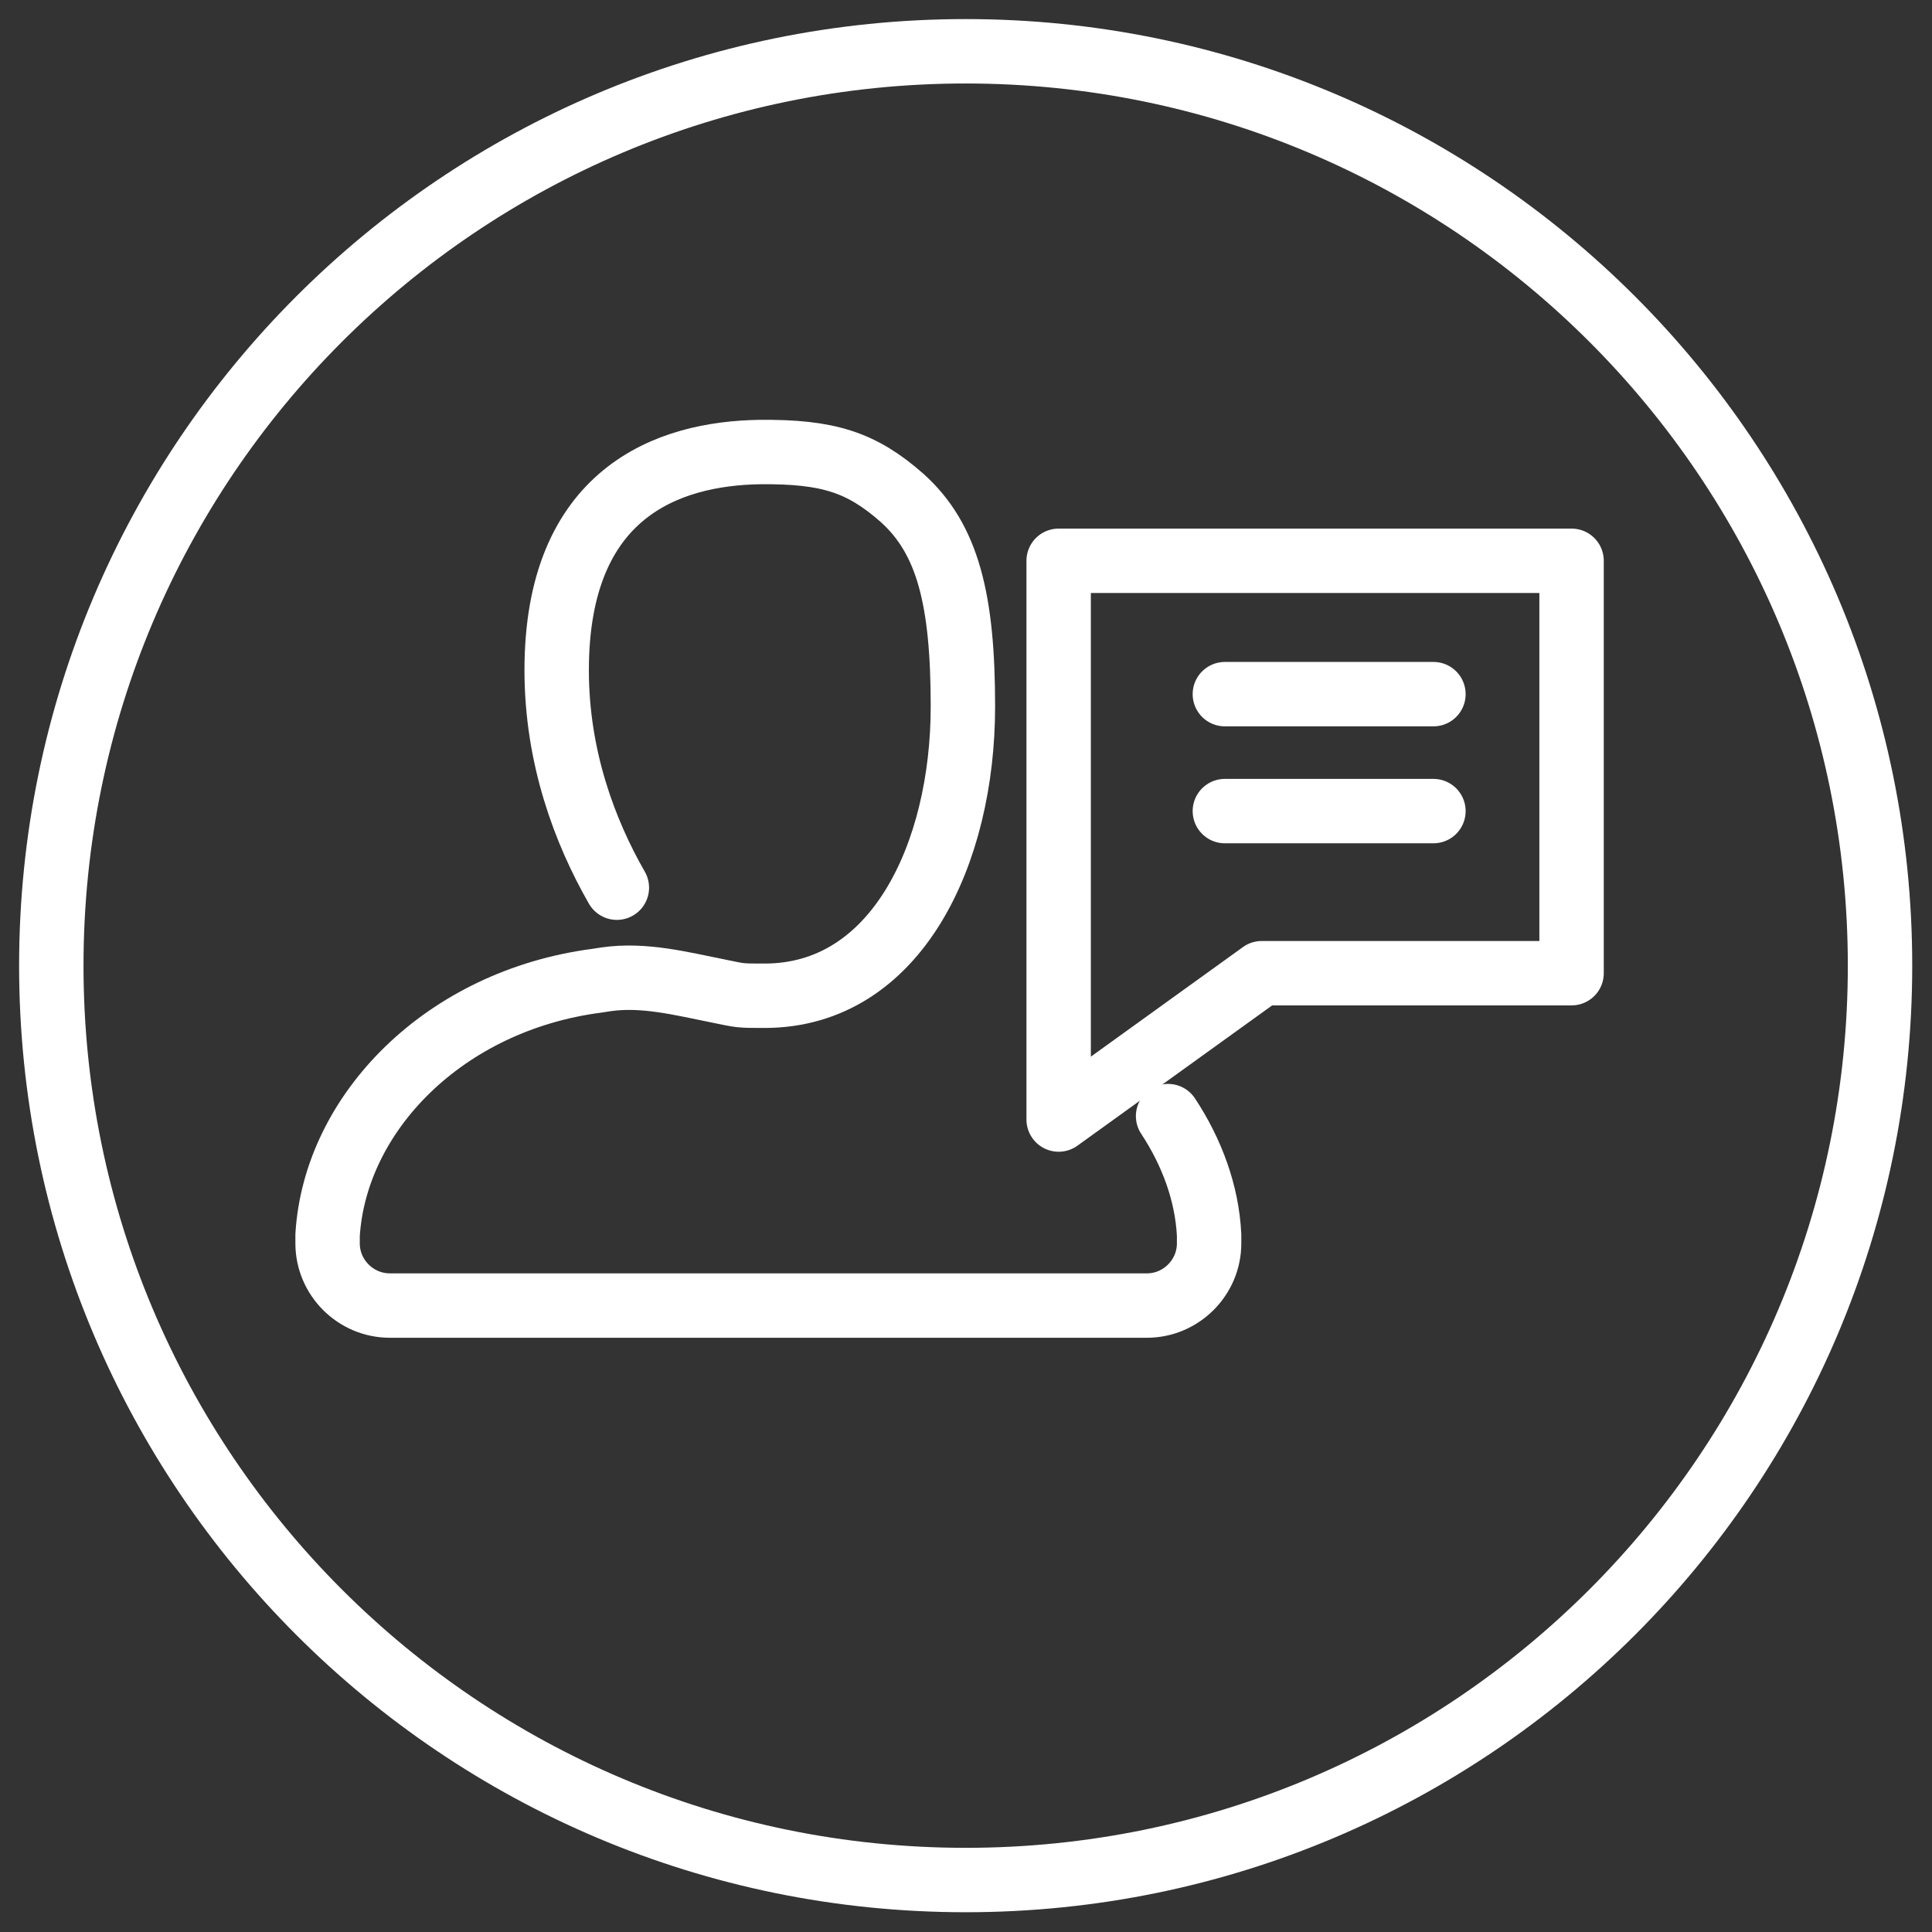
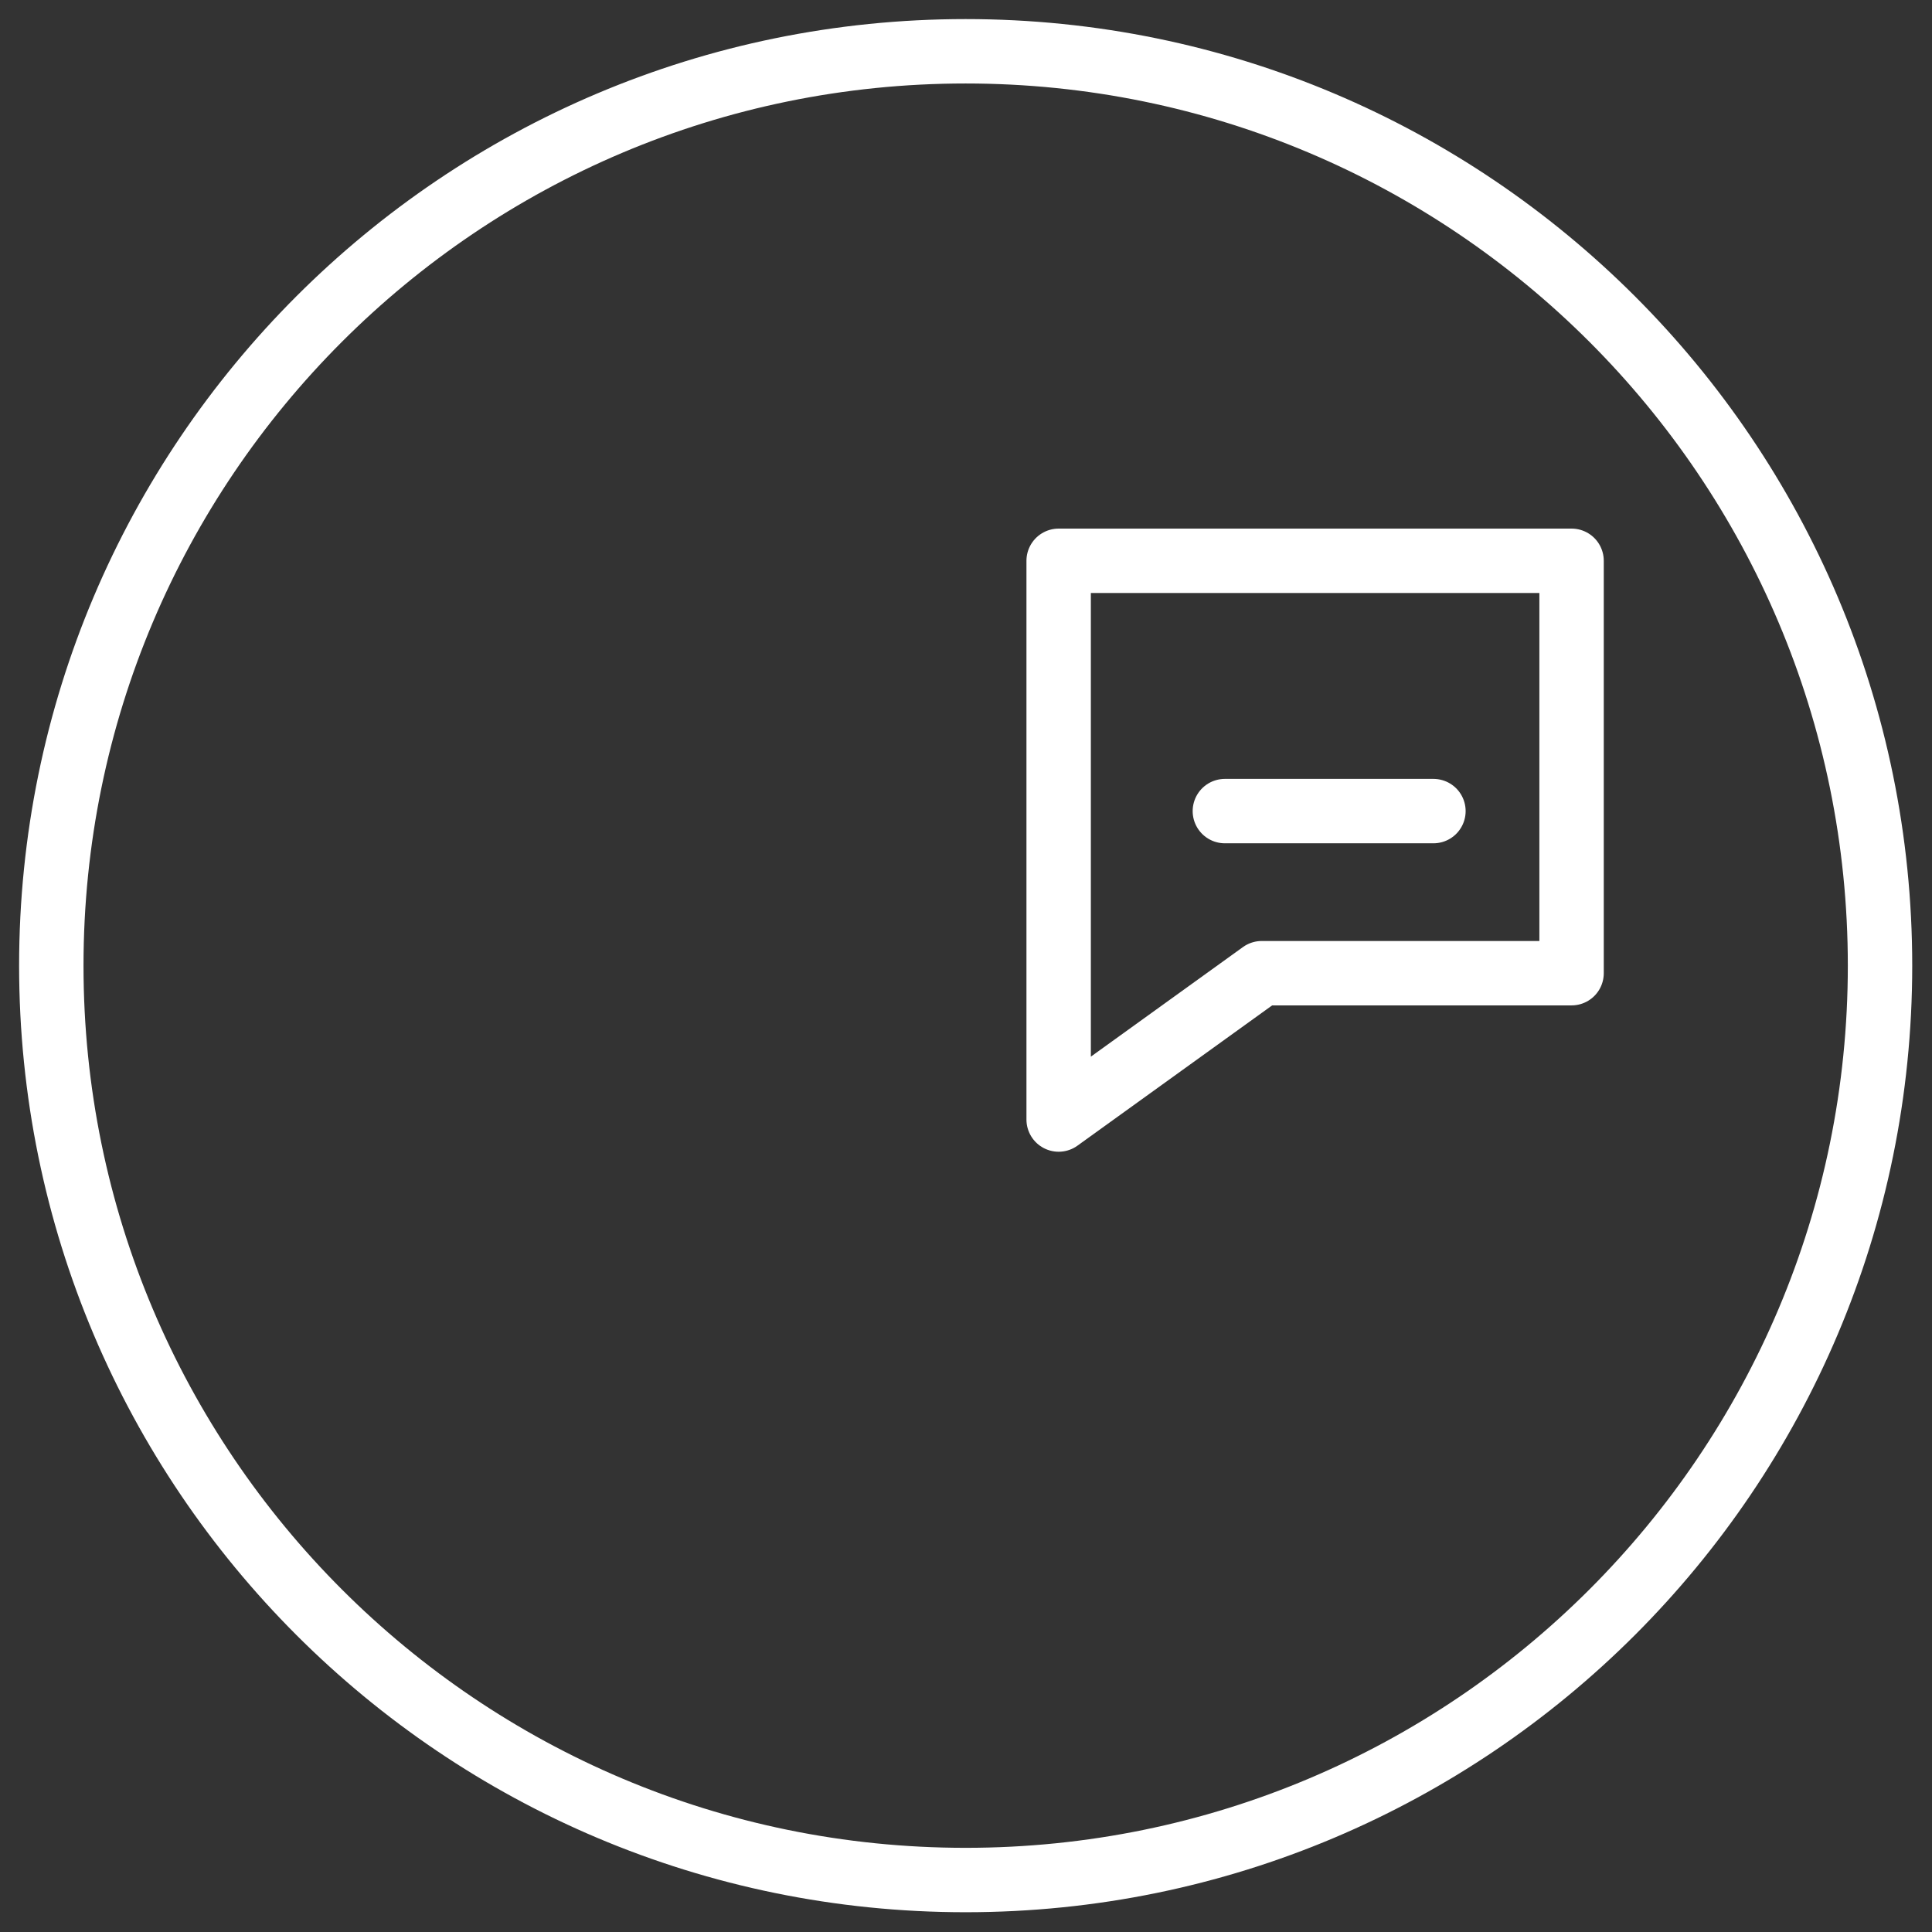
<svg xmlns="http://www.w3.org/2000/svg" width="90" height="90" viewBox="0 0 90 90" fill="none">
  <rect x="0" y="0" width="90" height="90" fill="#333333" stroke="none" />
  <g clip-path="url(#clip0_296_4897)">
    <path d="M44.984 87.579C68.509 87.579 87.579 68.508 87.579 44.984C87.579 21.459 68.509 2.389 44.984 2.389C21.46 2.389 2.39 21.459 2.39 44.984C2.39 68.508 21.46 87.579 44.984 87.579Z" stroke="white" stroke-width="3" stroke-linecap="round" stroke-linejoin="round" />
    <path d="M57.059 37.784H66.775" stroke="white" stroke-width="3" stroke-linecap="round" stroke-linejoin="round" />
-     <path d="M57.059 32.336H66.775" stroke="white" stroke-width="3" stroke-linecap="round" stroke-linejoin="round" />
-     <path d="M54.414 51.993C55.529 53.681 56.23 55.593 56.325 57.536V57.919C56.325 59.512 55.019 60.818 53.426 60.818H18.159C16.566 60.818 15.26 59.512 15.26 57.919V57.536C15.61 51.834 20.708 46.609 27.812 45.685L28.226 45.621C29.978 45.367 31.699 45.812 33.451 46.163C34.534 46.386 34.438 46.386 35.617 46.386C41.766 46.386 44.856 39.759 44.856 32.91C44.856 27.94 44.155 25.105 42.021 23.193C40.141 21.536 38.58 21.027 35.394 21.058C31.125 21.122 25.932 22.938 25.932 31.221C25.932 35.267 27.238 38.74 28.736 41.352" stroke="white" stroke-width="3" stroke-linecap="round" stroke-linejoin="round" />
    <path d="M73.21 45.335H58.778L49.316 52.152V26.124H73.21V45.335Z" stroke="white" stroke-width="3" stroke-linecap="round" stroke-linejoin="round" />
  </g>
  <defs>
    <clipPath id="clip0_296_4897">
      <rect width="90" height="90" fill="white" />
    </clipPath>
  </defs>
</svg>